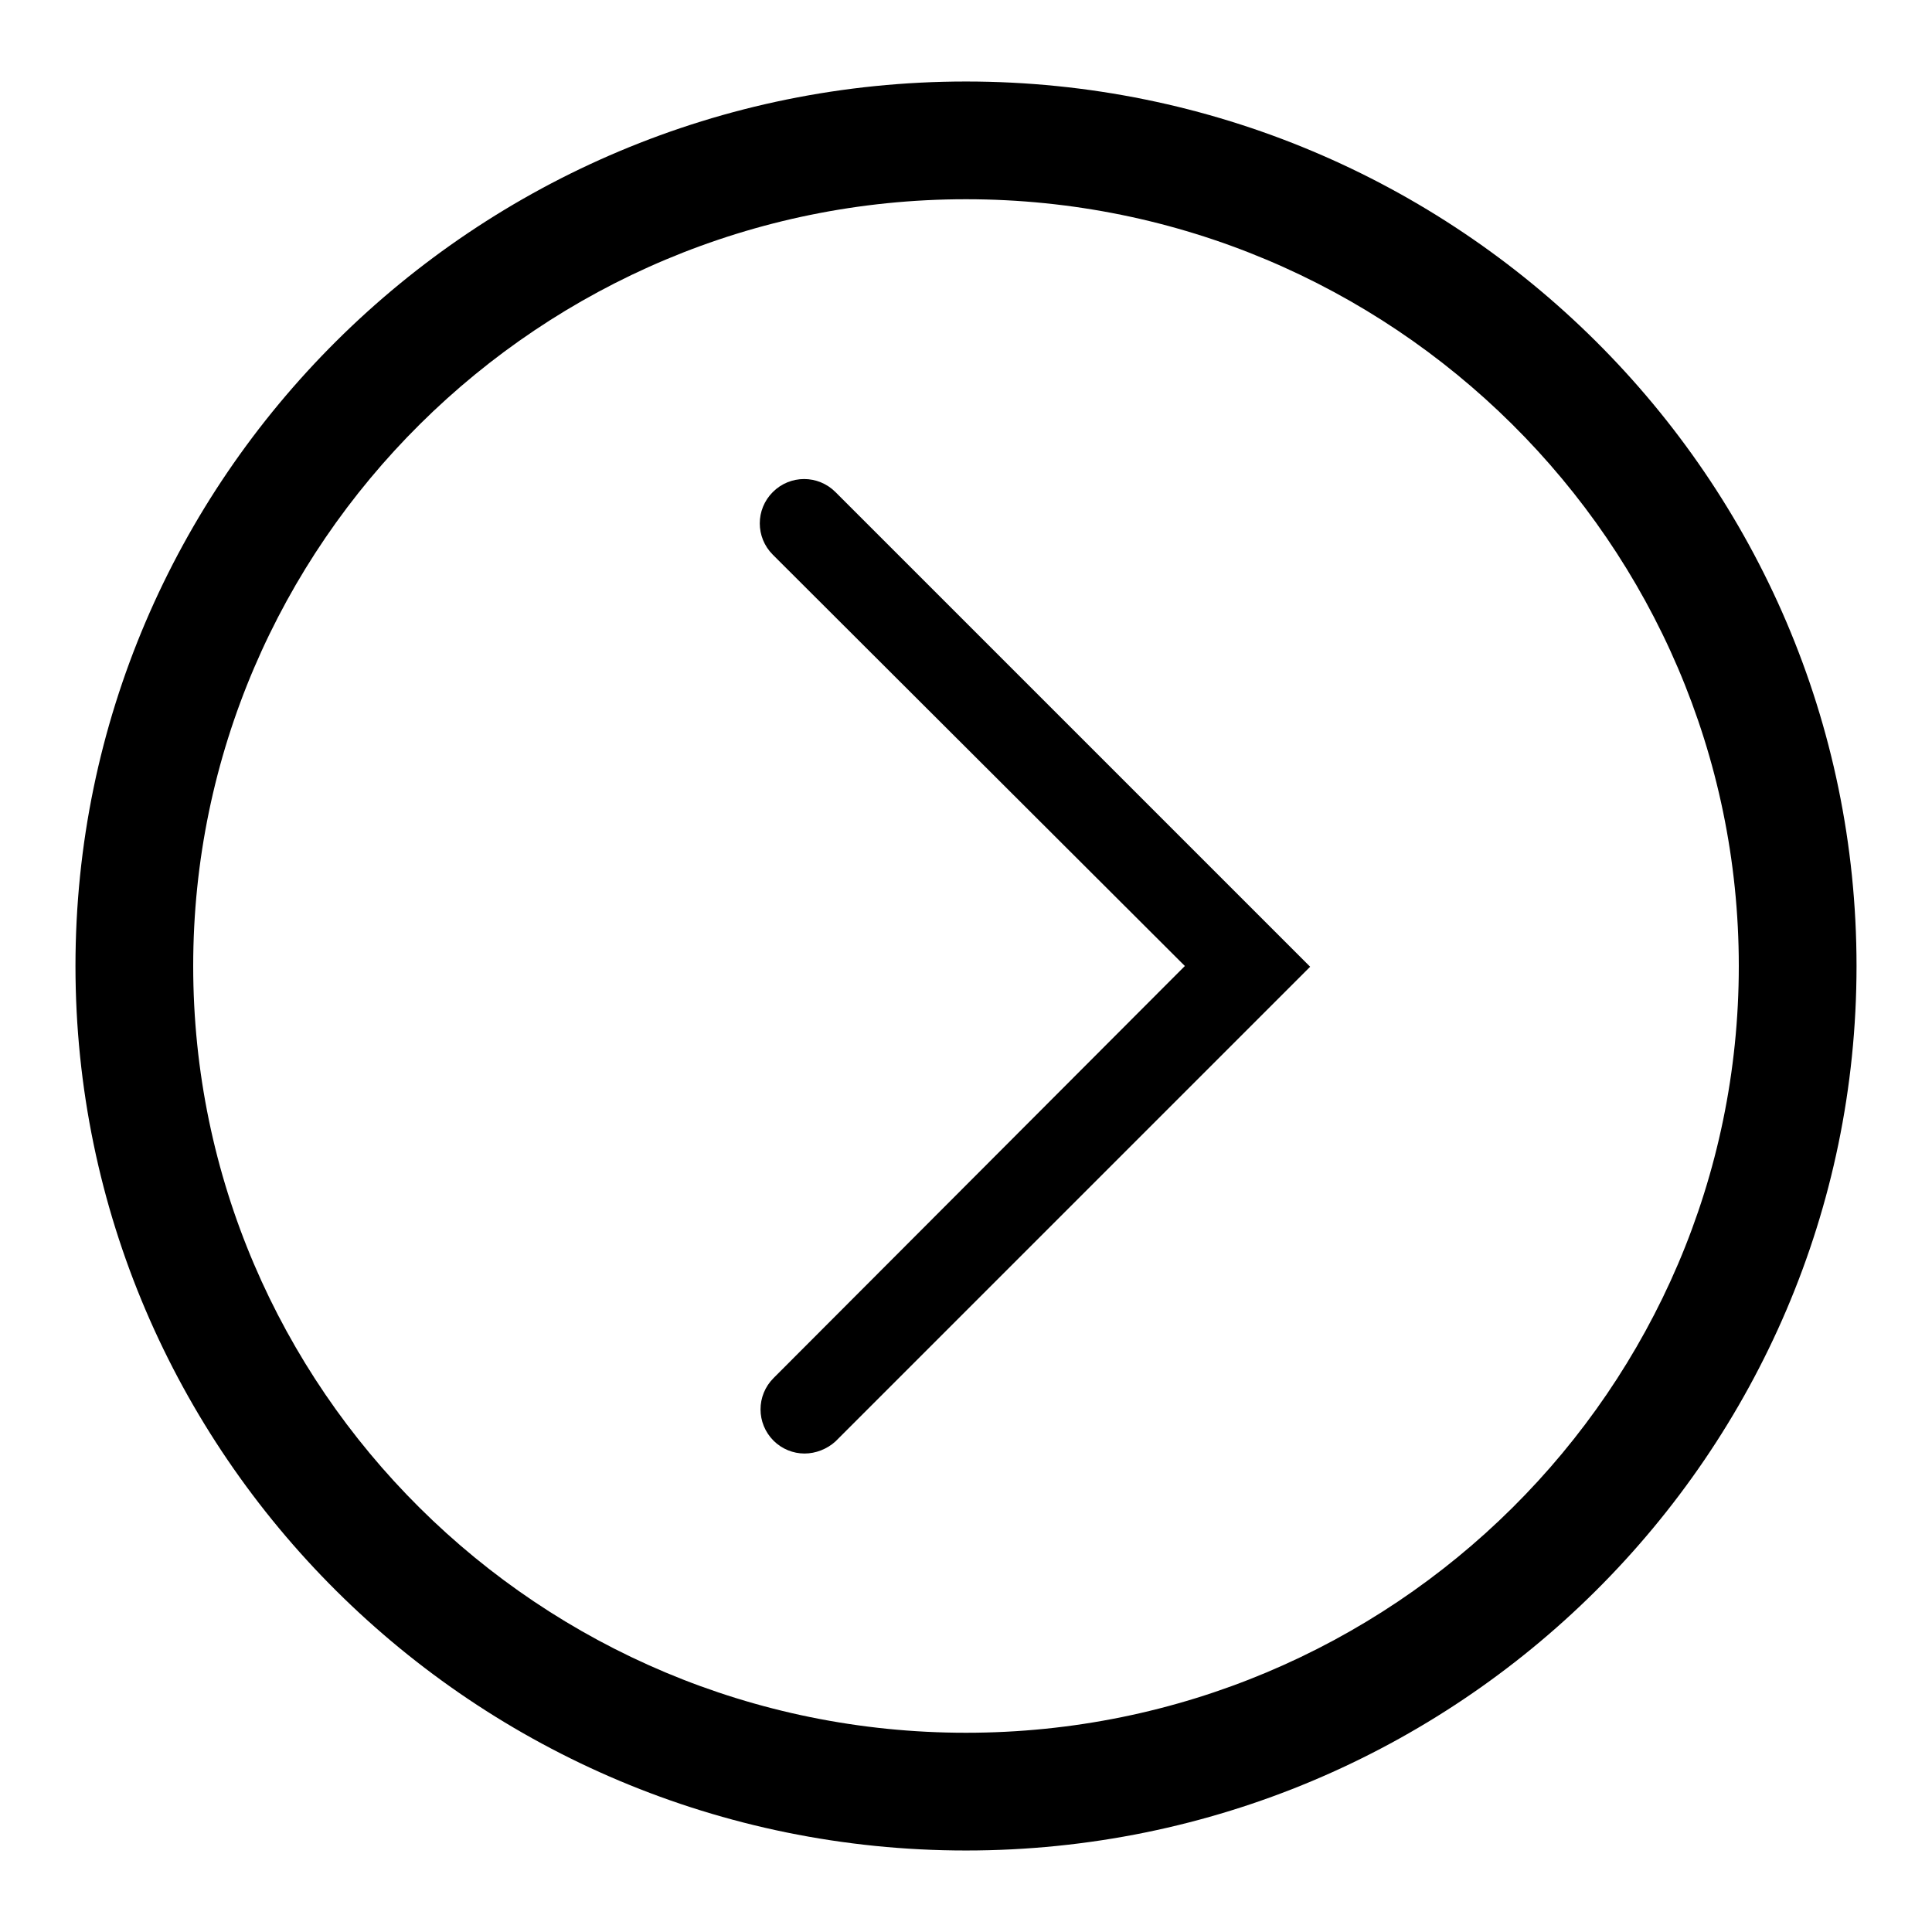
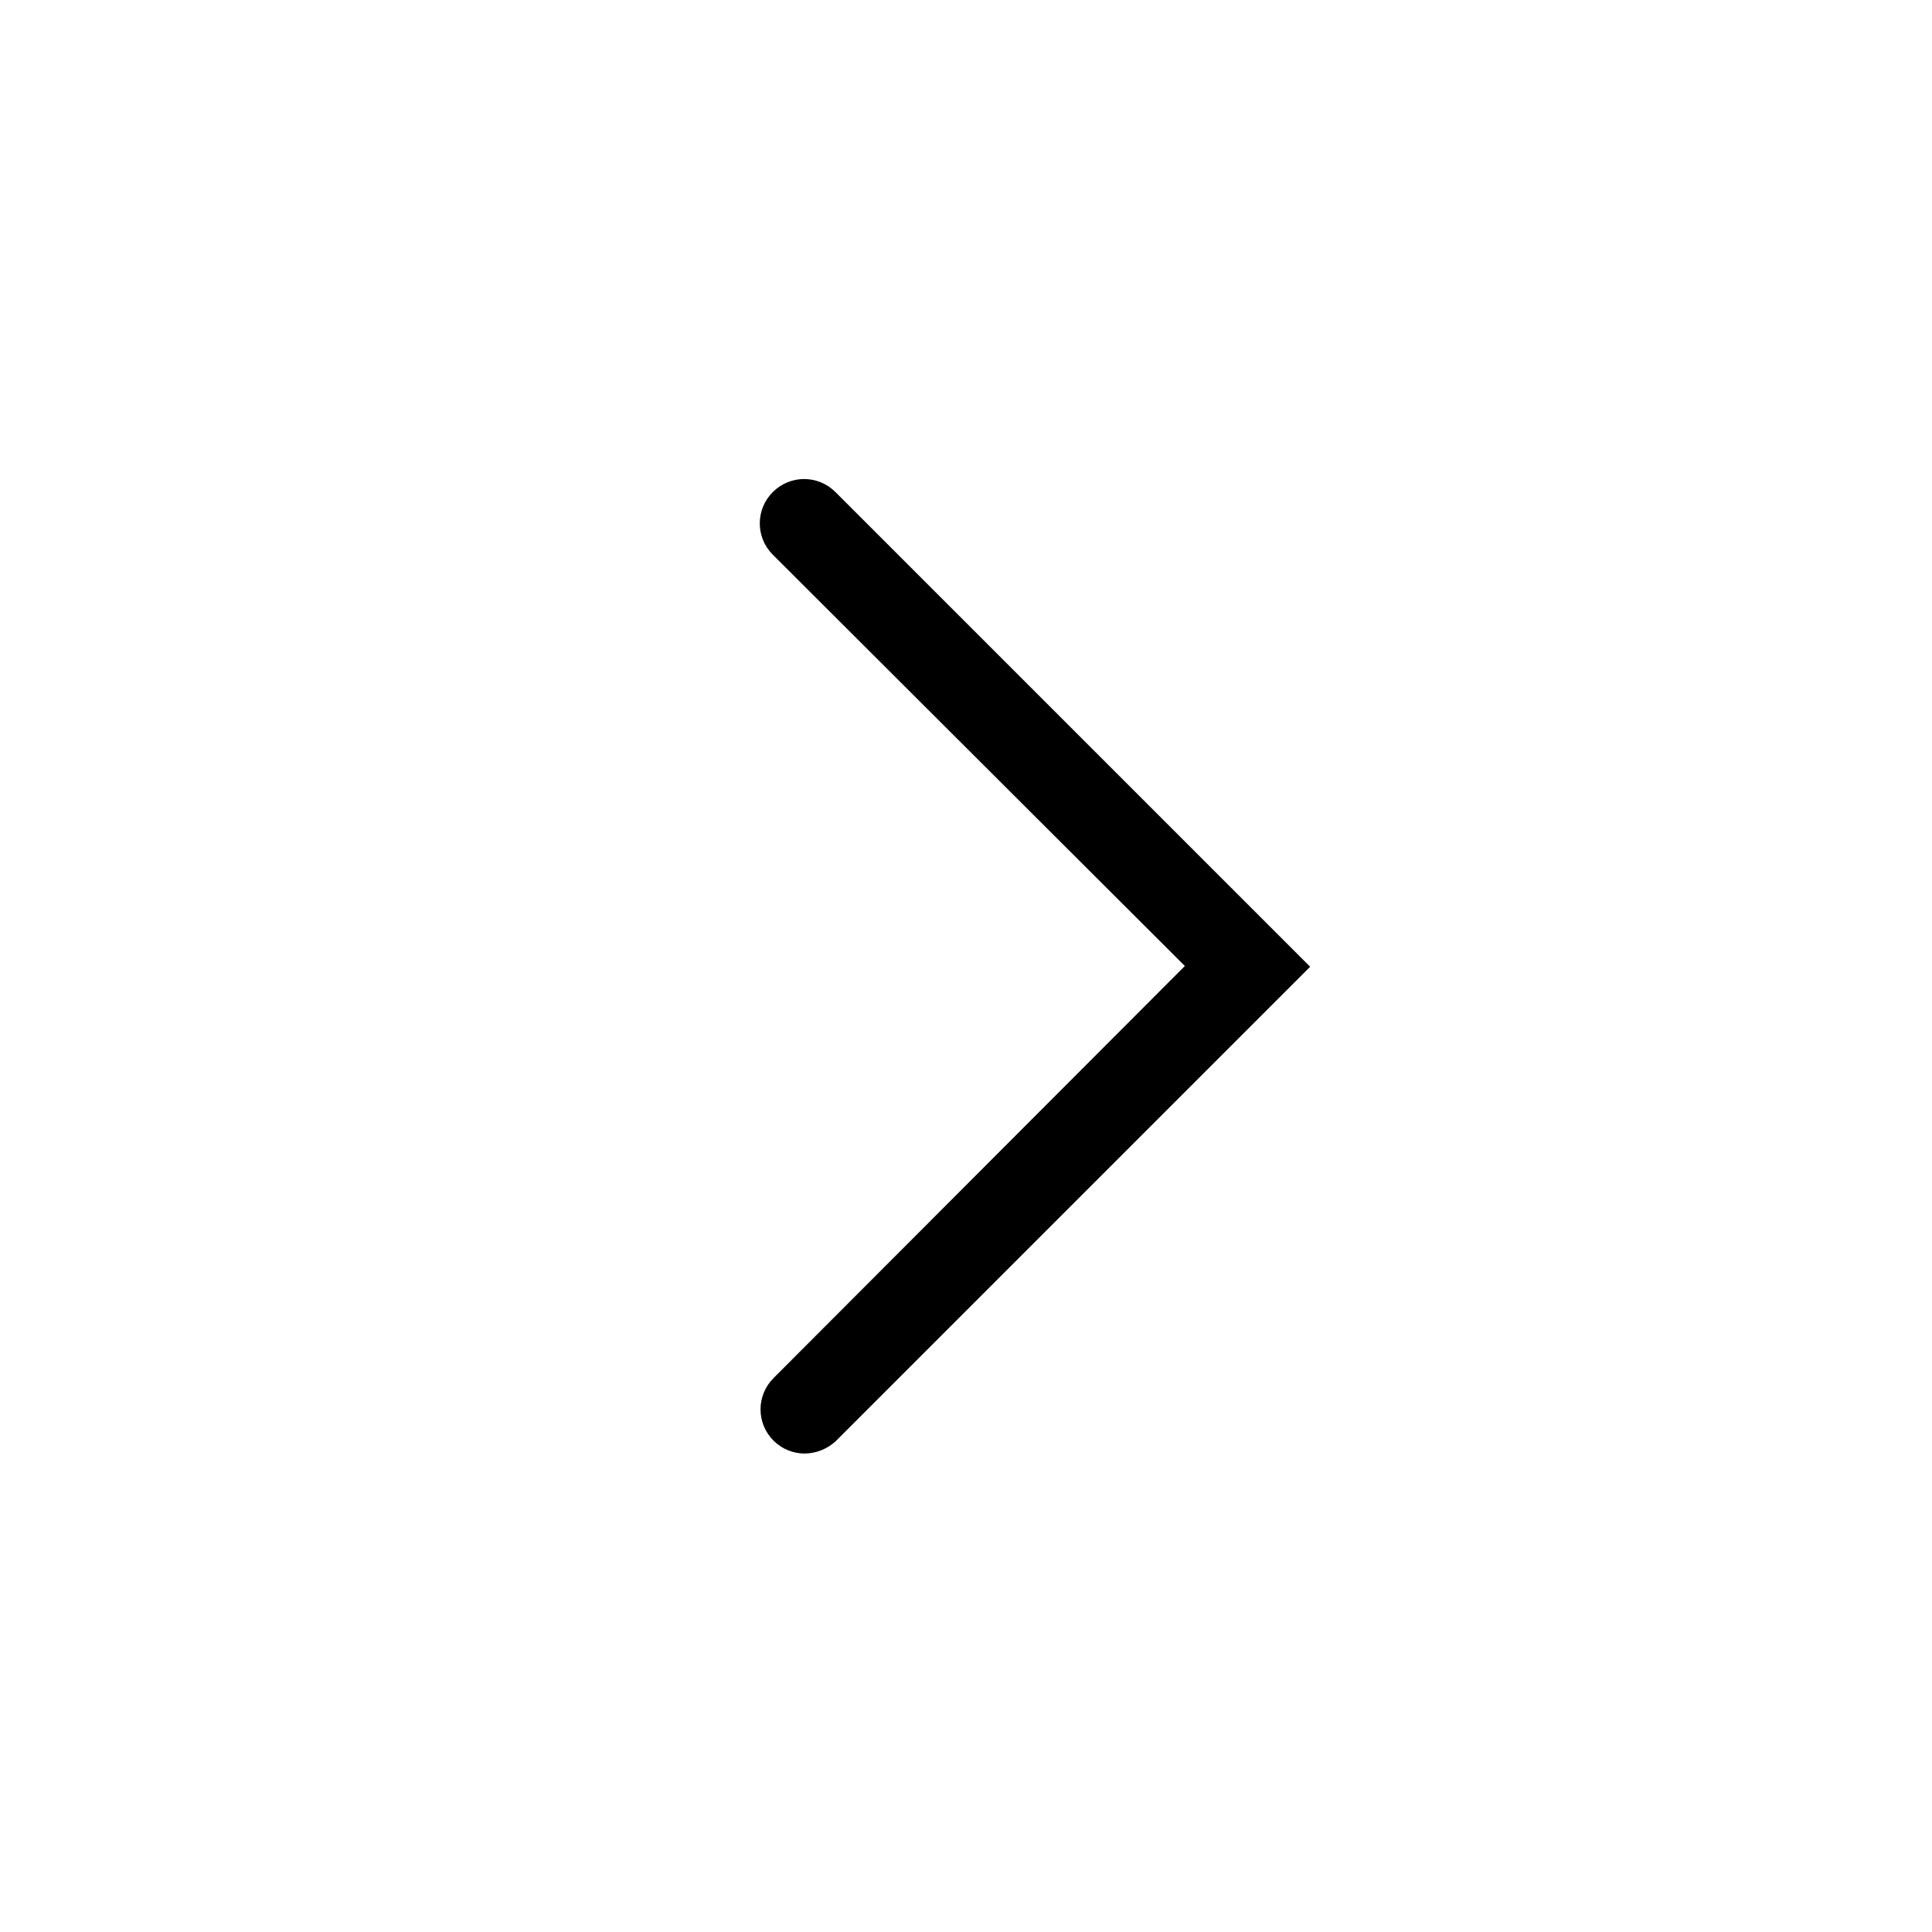
<svg xmlns="http://www.w3.org/2000/svg" version="1.1" x="0px" y="0px" viewBox="0 0 256 256" enable-background="new 0 0 256 256" xml:space="preserve">
  <g>
    <g>
-       <path fill="#000000" d="M128,245.2c-65.1,0-118-52.6-118-117.2C10,63.4,62.9,10.8,128,10.8c65.1,0,118,52.6,118,117.2C246,192.6,193.1,245.2,128,245.2z M128,26.4C71.6,26.4,25.6,72,25.6,128c0,56,45.9,101.6,102.4,101.6S230.4,184,230.4,128C230.4,72,184.4,26.4,128,26.4z" />
      <path fill="#000000" d="M106.6,192.6c-1.5,0-3-0.6-4.1-1.7c-2.3-2.3-2.3-6,0-8.3L157,128l-54.6-54.5c-2.3-2.3-2.3-6,0-8.3c2.3-2.3,6-2.3,8.3,0l62.9,62.9l-62.9,62.9C109.6,192,108.1,192.6,106.6,192.6z" />
    </g>
  </g>
</svg>